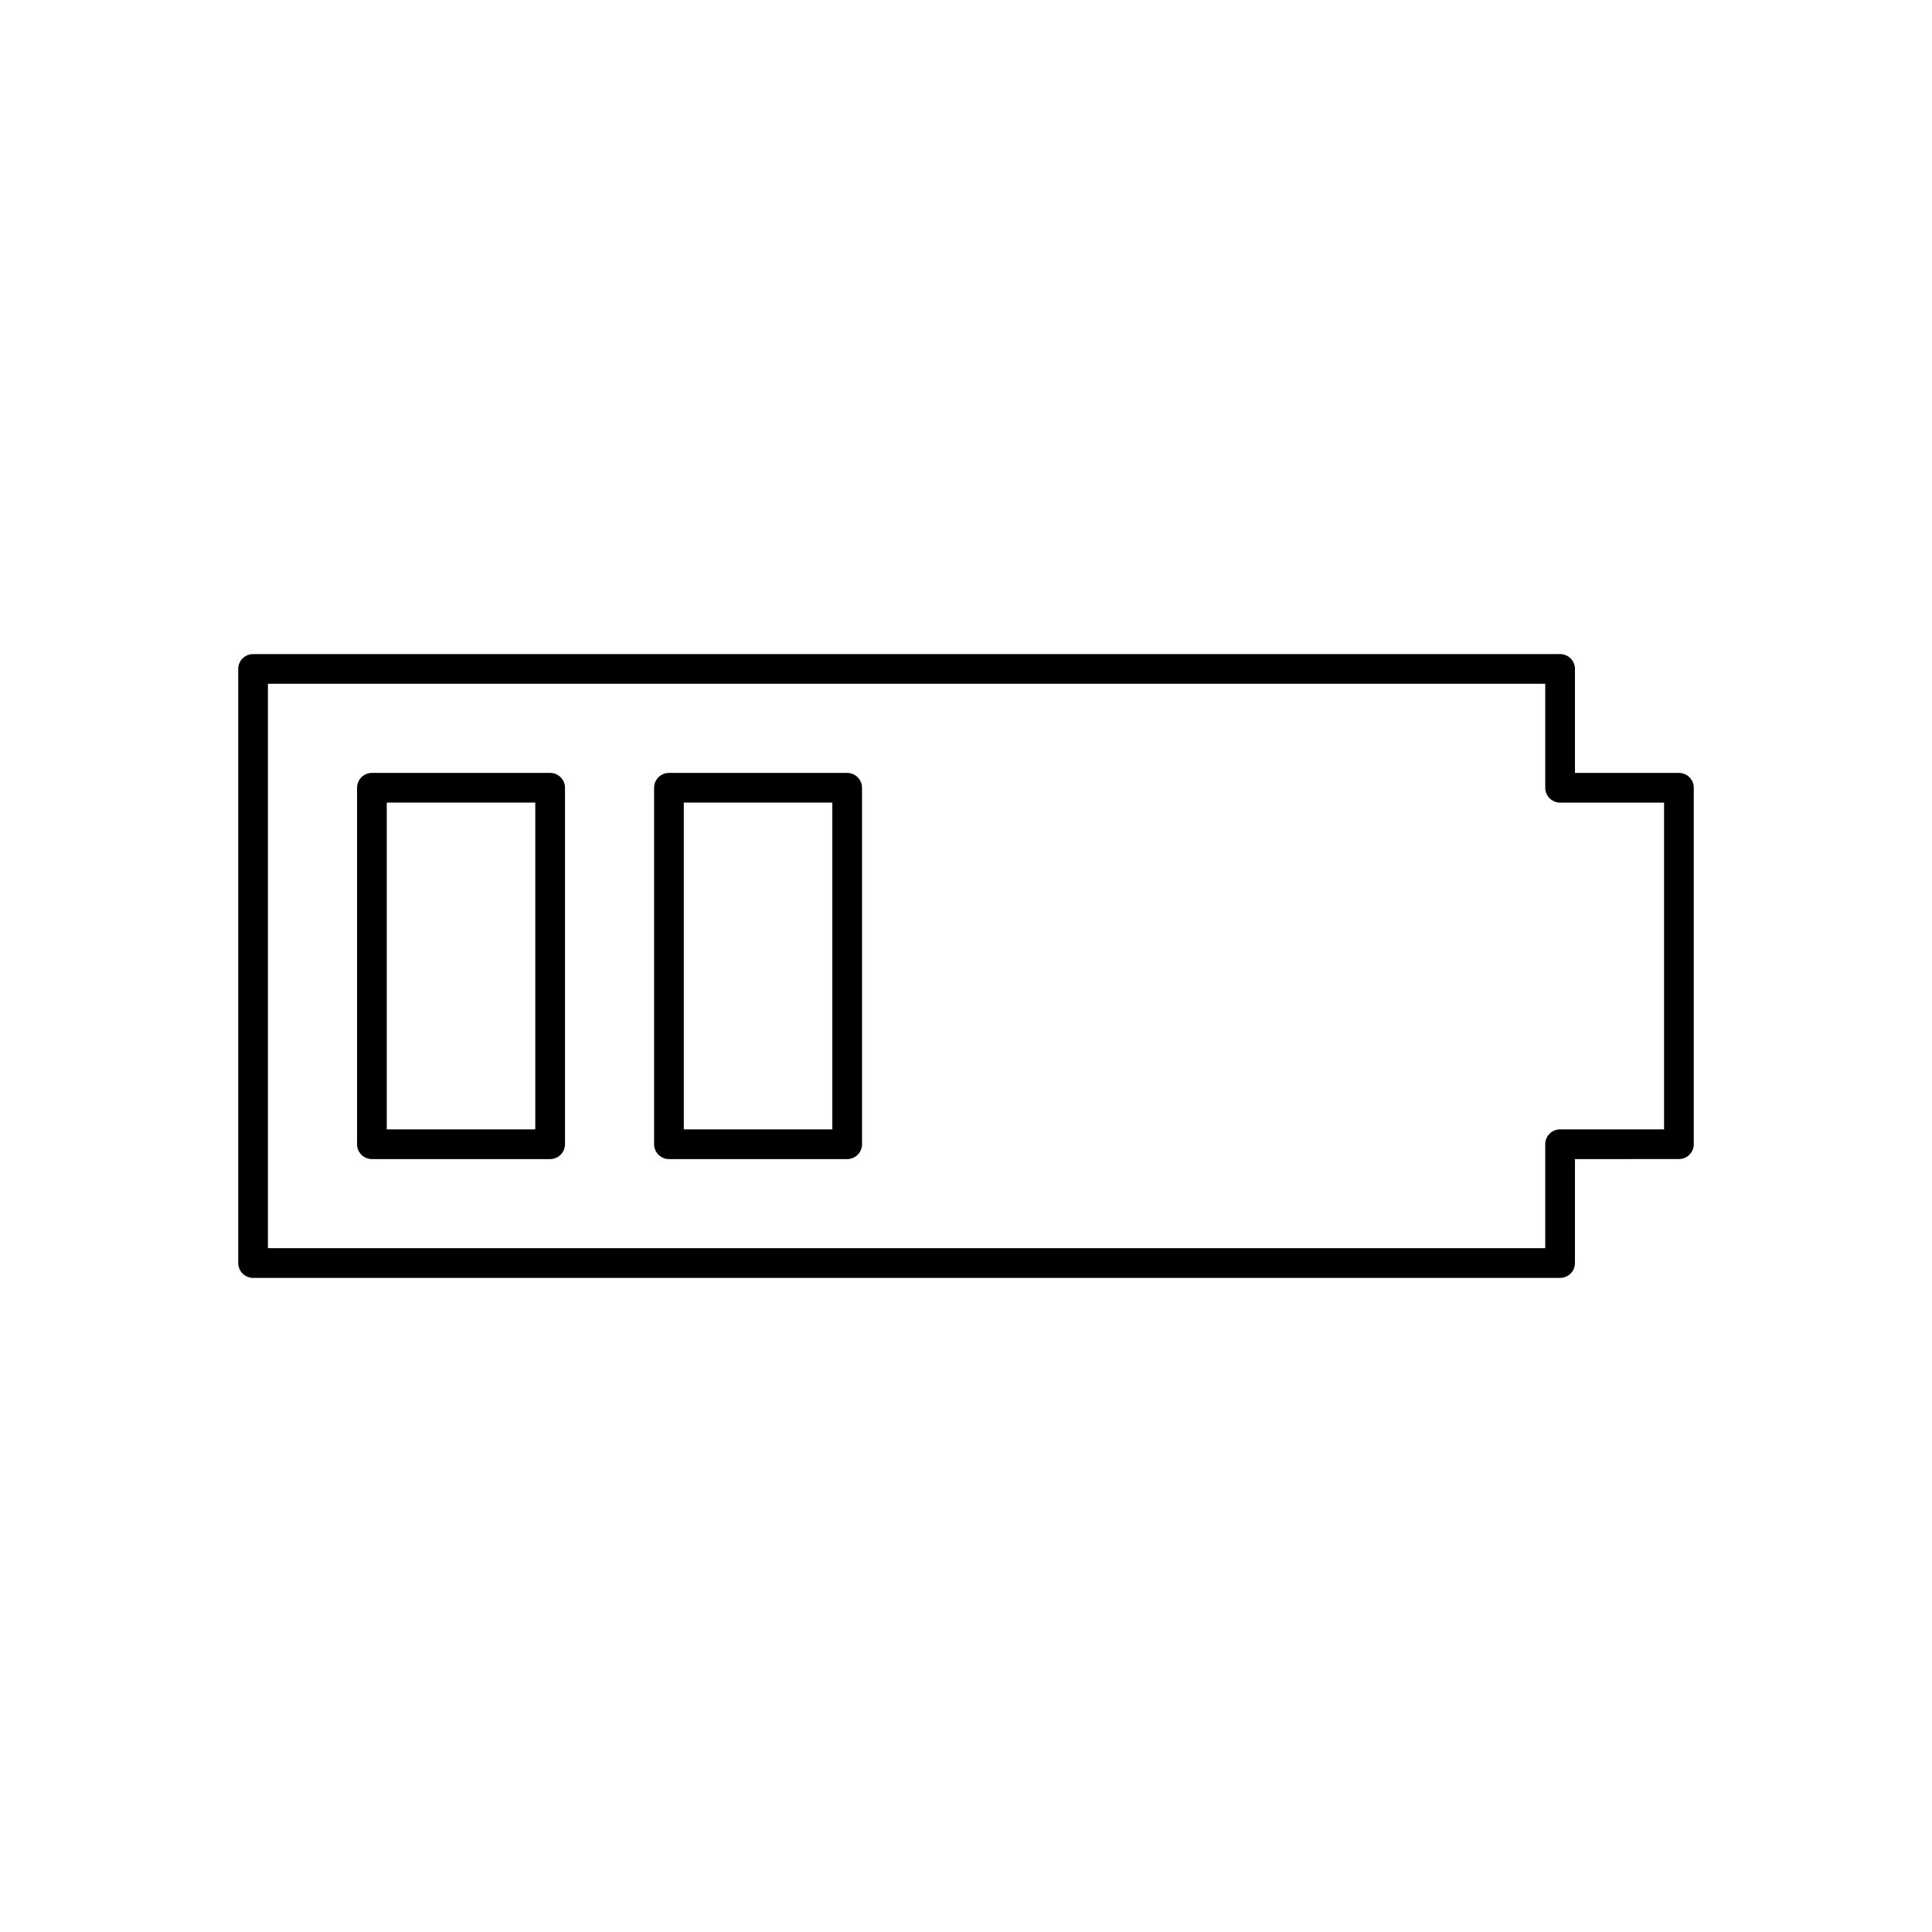
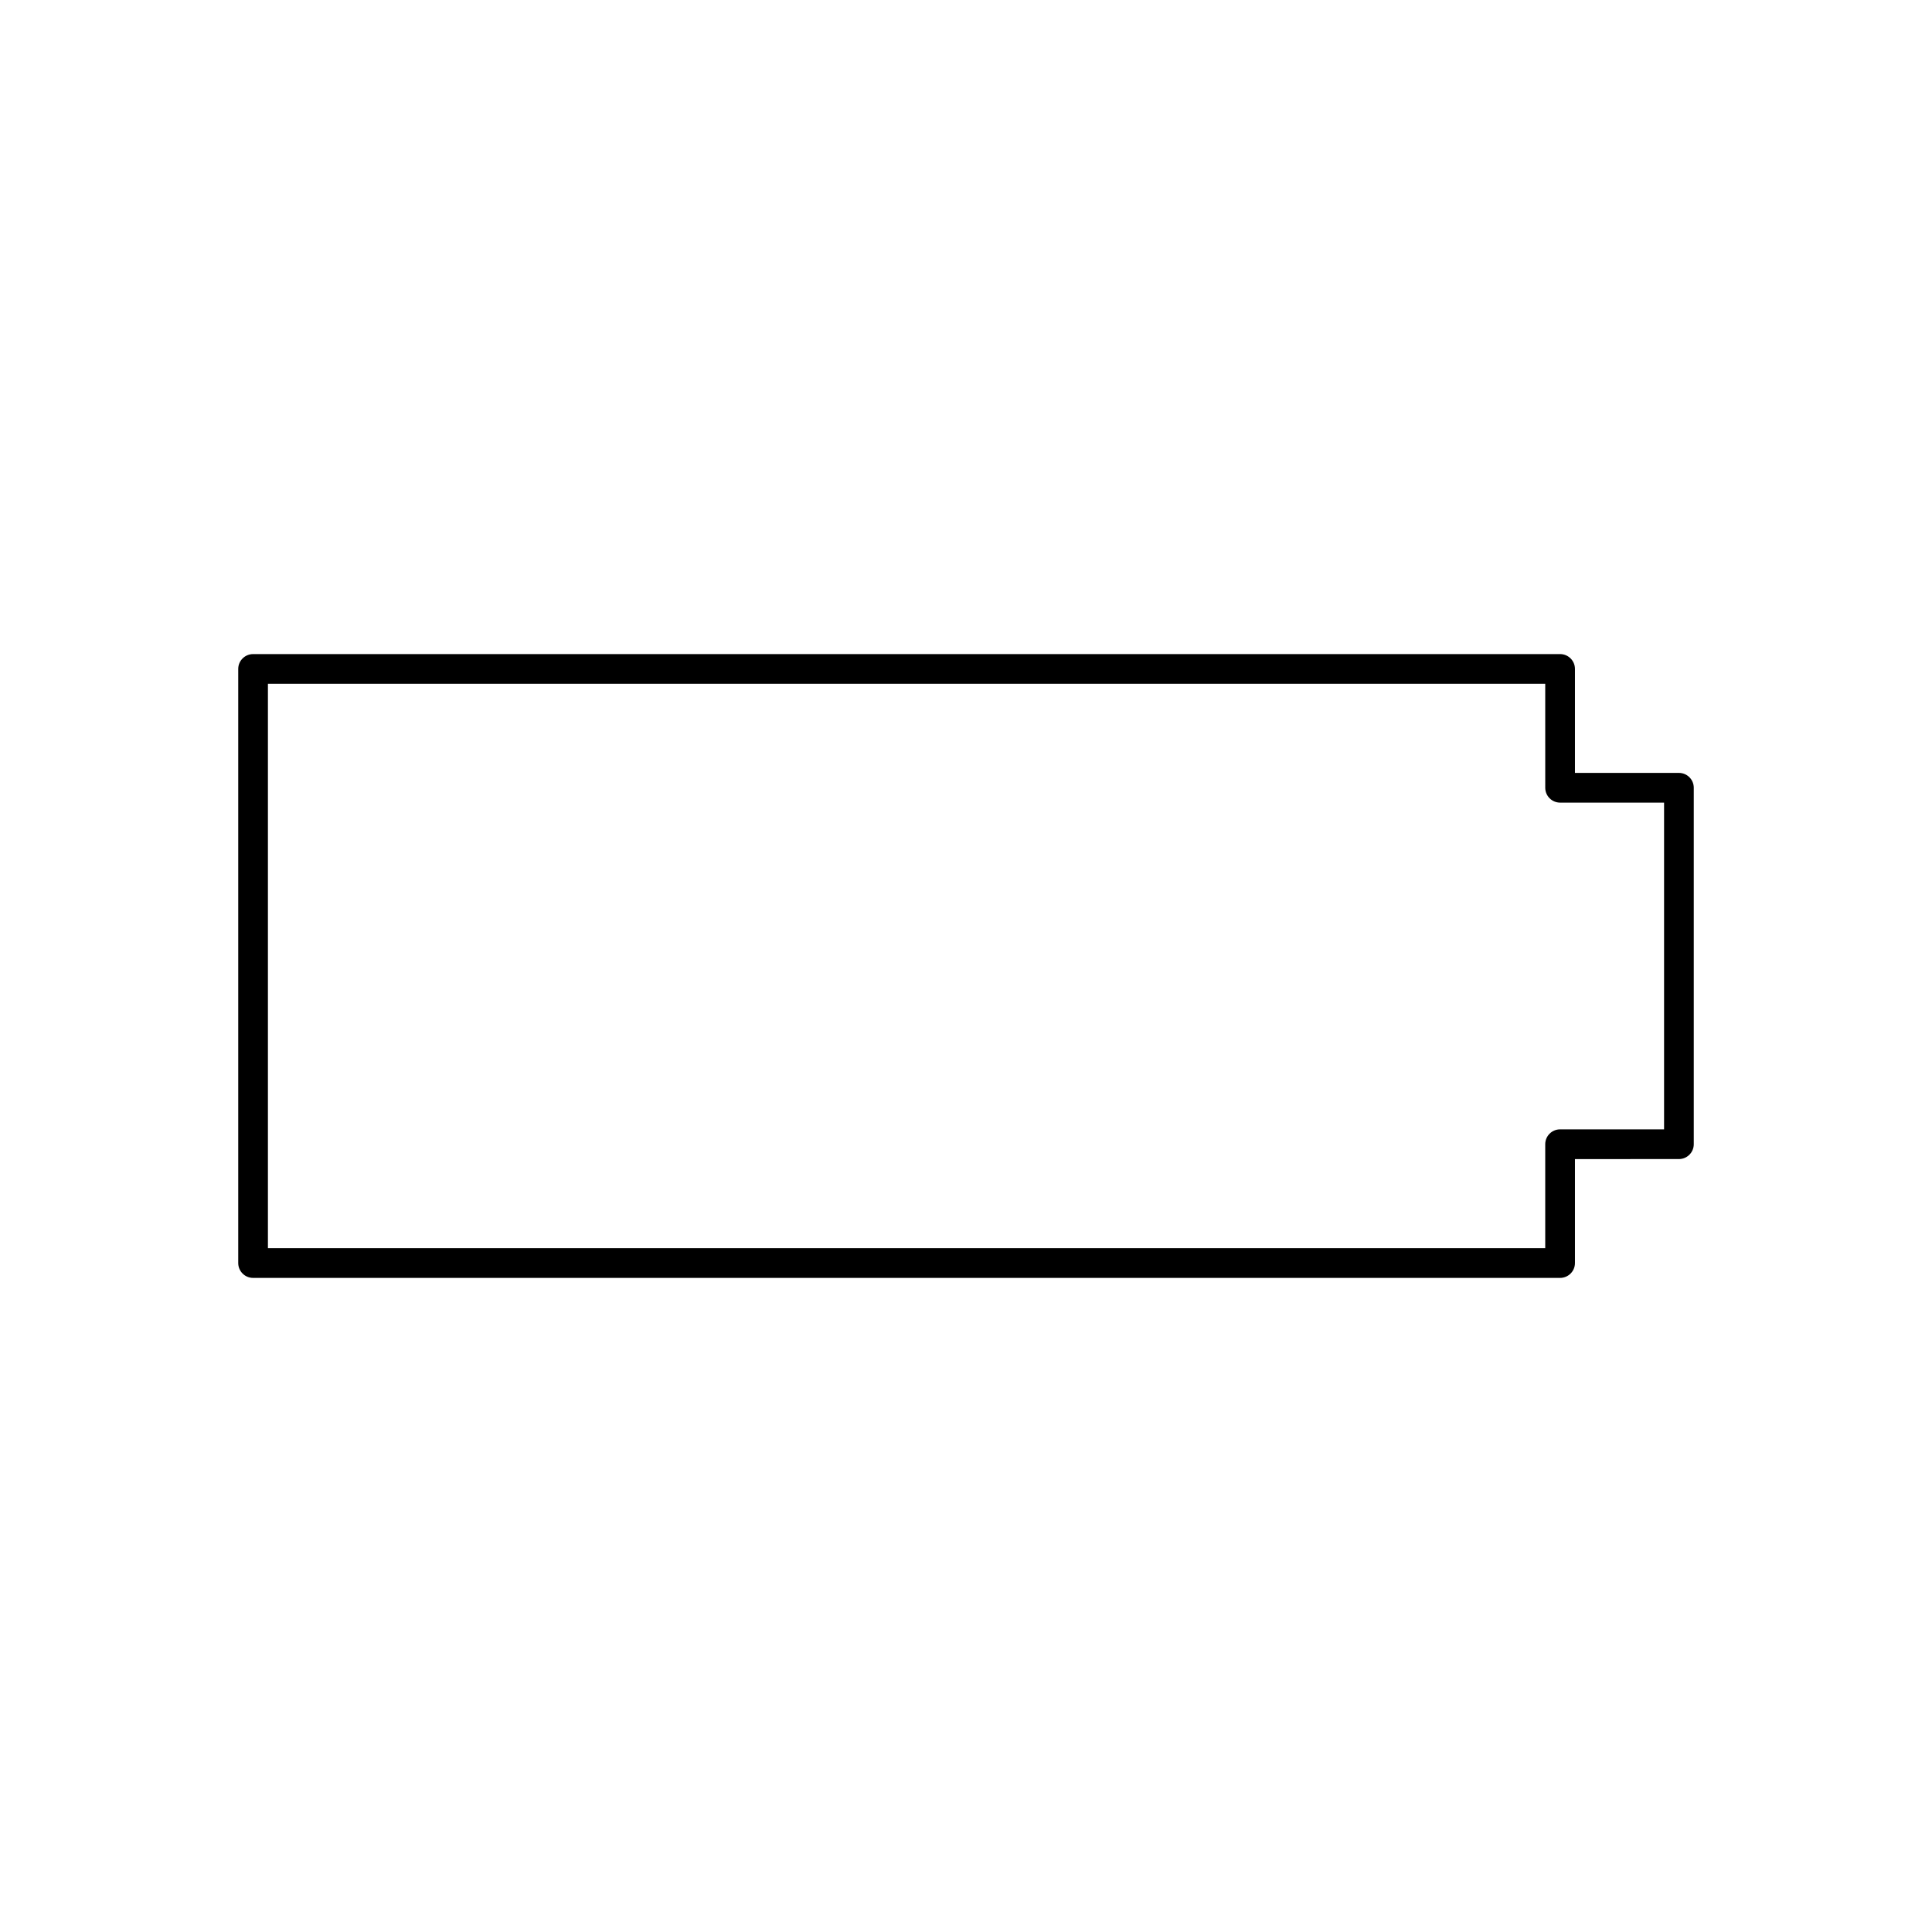
<svg xmlns="http://www.w3.org/2000/svg" fill="#000000" width="800px" height="800px" version="1.1" viewBox="144 144 512 512">
  <g>
    <path d="m588.93 348.83h-27.551v-27.555c0-2.172-1.762-3.938-3.938-3.938l-346.37 0.004c-2.172 0-3.938 1.762-3.938 3.938v157.44c0 2.172 1.762 3.938 3.938 3.938h346.37c2.172 0 3.938-1.762 3.938-3.938v-27.551l27.551-0.004c2.172 0 3.938-1.762 3.938-3.938v-94.465c0-2.172-1.762-3.934-3.938-3.934zm-3.934 94.461h-27.555c-2.172 0-3.938 1.762-3.938 3.938v27.551h-338.5v-149.57h338.5l0.004 27.555c0 2.172 1.762 3.938 3.938 3.938h27.551z" />
-     <path d="m289.79 348.83h-47.23c-2.172 0-3.938 1.762-3.938 3.938v94.465c0 2.172 1.762 3.938 3.938 3.938h47.23c2.172 0 3.938-1.762 3.938-3.938v-94.469c0-2.172-1.766-3.934-3.938-3.934zm-3.934 94.461h-39.359v-86.594h39.359z" />
-     <path d="m368.51 348.83h-47.23c-2.172 0-3.938 1.762-3.938 3.938v94.465c0 2.172 1.762 3.938 3.938 3.938h47.23c2.172 0 3.938-1.762 3.938-3.938l-0.004-94.469c0-2.172-1.762-3.934-3.934-3.934zm-3.938 94.461h-39.359v-86.594h39.359z" />
  </g>
</svg>